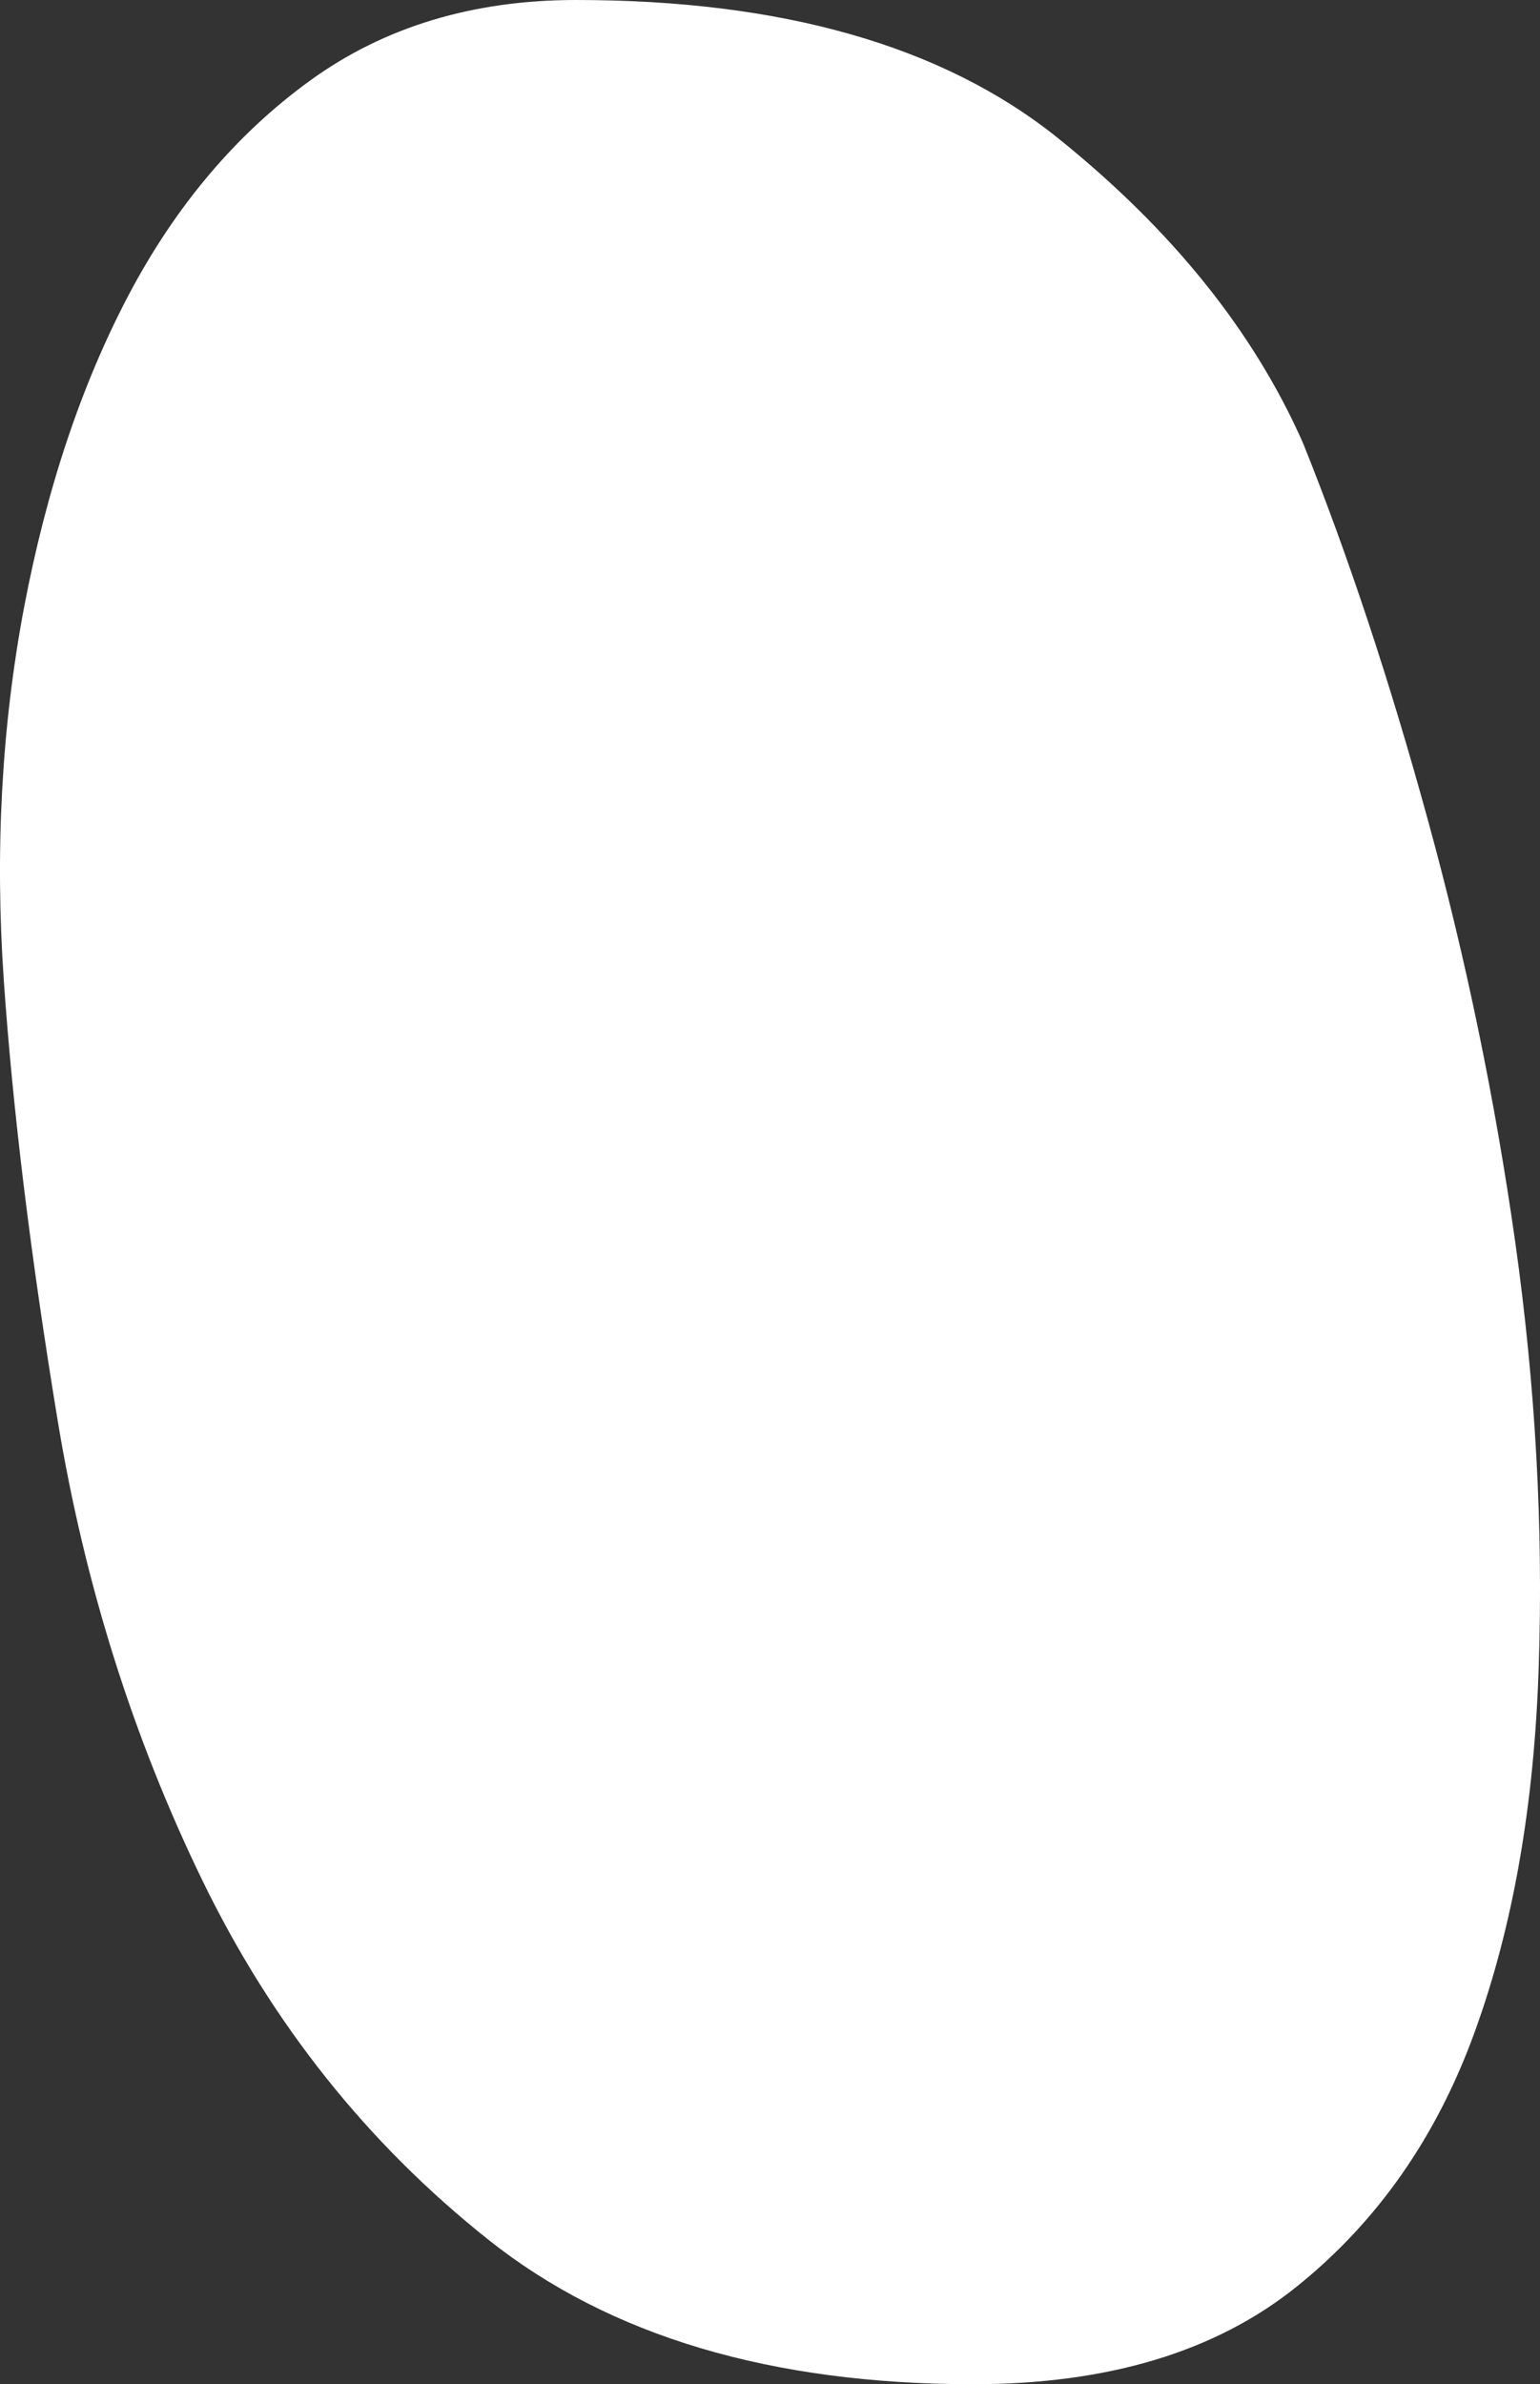
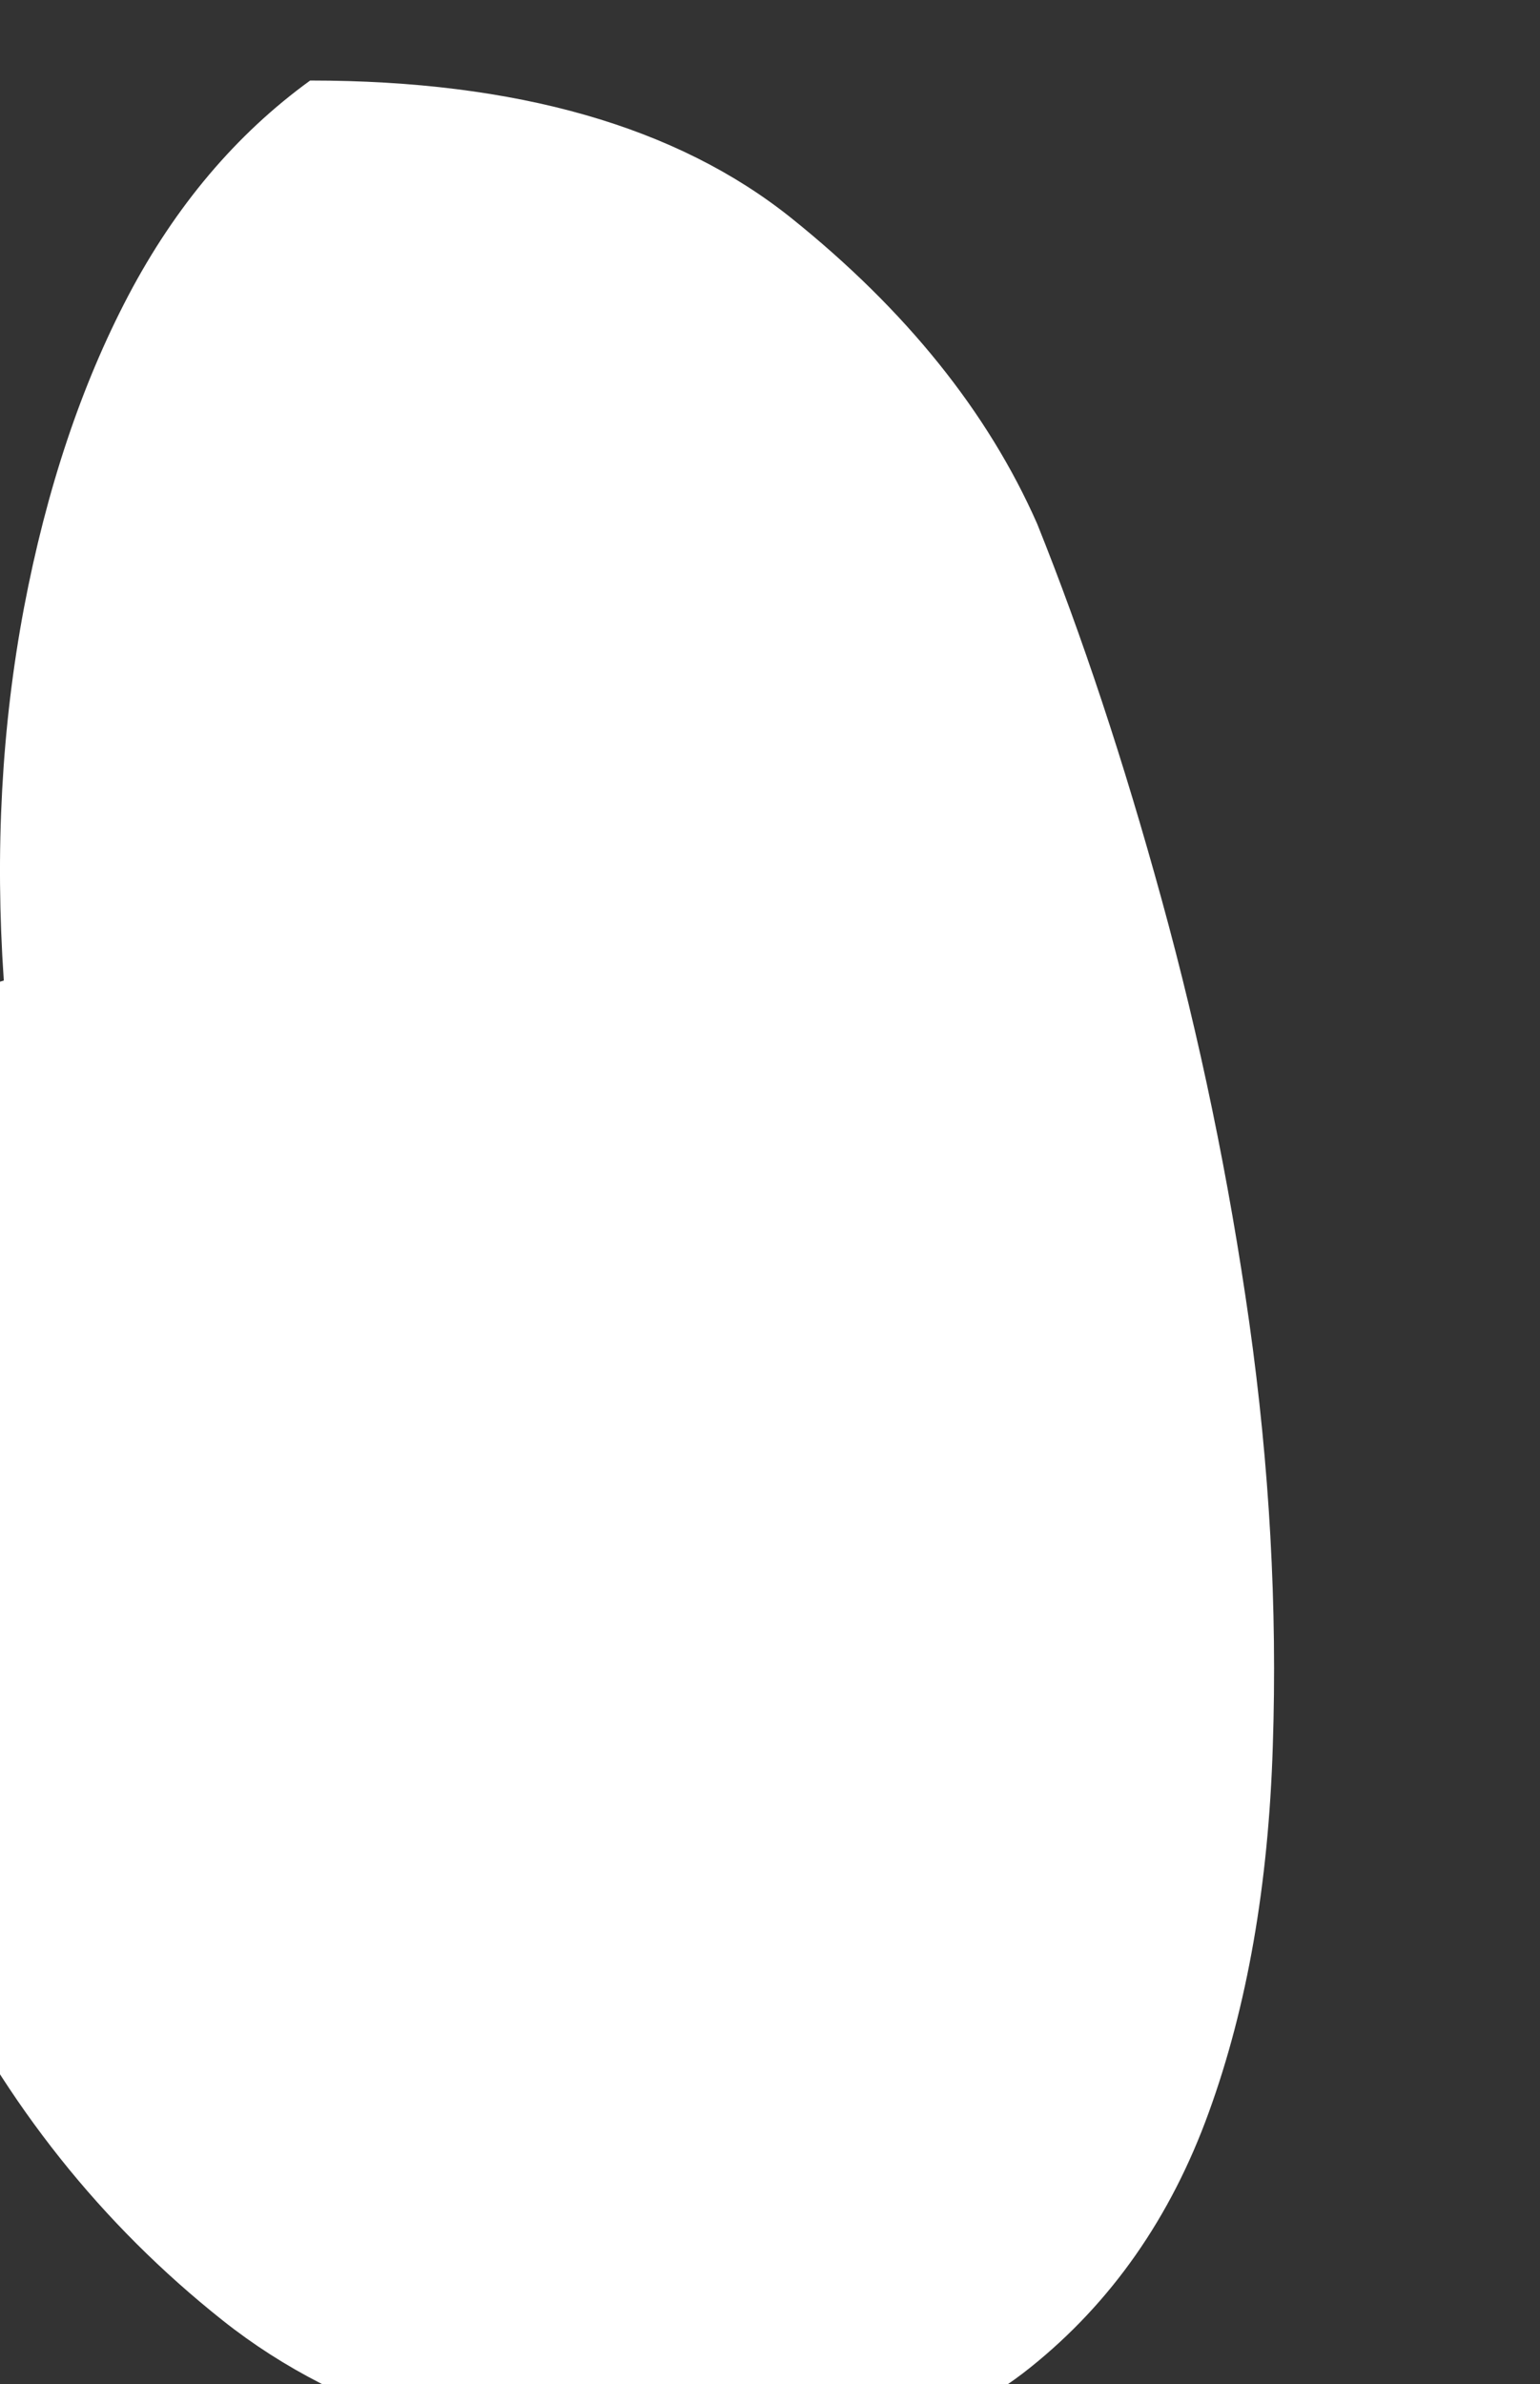
<svg xmlns="http://www.w3.org/2000/svg" id="Laag_1" data-name="Laag 1" viewBox="0 0 441.08 682.51">
  <rect x="0" y="0" width="441.08" height="682.51" fill="#333333" stroke="none" />
  <defs>
    <style>
      .cls-1 {
        fill: #fff;
      }
    </style>
  </defs>
-   <path class="cls-1" d="M1.09,280.69c-2.56-37.16-.62-72.73,5.78-106.7,6.45-33.94,16.4-63.73,29.9-89.41,13.5-25.6,30.84-46.14,52.06-61.53C110.04,7.69,135.45,0,165,0c59.13,0,105.08,13.16,137.86,39.41,32.78,26.3,56.25,55.47,70.37,87.48,12.88,32.06,24.79,67.96,35.68,107.64,10.94,39.76,19.28,80.13,25.09,121.12,5.78,41.07,8.04,81.42,6.72,121.15-1.24,39.73-7.37,74.66-18.31,104.77-10.89,30.13-27.94,54.5-51.09,73.05-23.15,18.58-53.99,27.88-92.58,27.88-57.84,0-104.11-13.75-138.83-41.34-34.71-27.56-61.98-61.82-81.93-102.84-19.92-41.02-33.75-84.9-41.46-131.69-7.72-46.81-12.85-88.76-15.43-125.95" />
+   <path class="cls-1" d="M1.09,280.69c-2.56-37.16-.62-72.73,5.78-106.7,6.45-33.94,16.4-63.73,29.9-89.41,13.5-25.6,30.84-46.14,52.06-61.53c59.13,0,105.08,13.16,137.86,39.41,32.78,26.3,56.25,55.47,70.37,87.48,12.88,32.06,24.79,67.96,35.68,107.64,10.94,39.76,19.28,80.13,25.09,121.12,5.78,41.07,8.04,81.42,6.72,121.15-1.24,39.73-7.37,74.66-18.31,104.77-10.89,30.13-27.94,54.5-51.09,73.05-23.15,18.58-53.99,27.88-92.58,27.88-57.84,0-104.11-13.75-138.83-41.34-34.71-27.56-61.98-61.82-81.93-102.84-19.92-41.02-33.75-84.9-41.46-131.69-7.72-46.81-12.85-88.76-15.43-125.95" />
</svg>